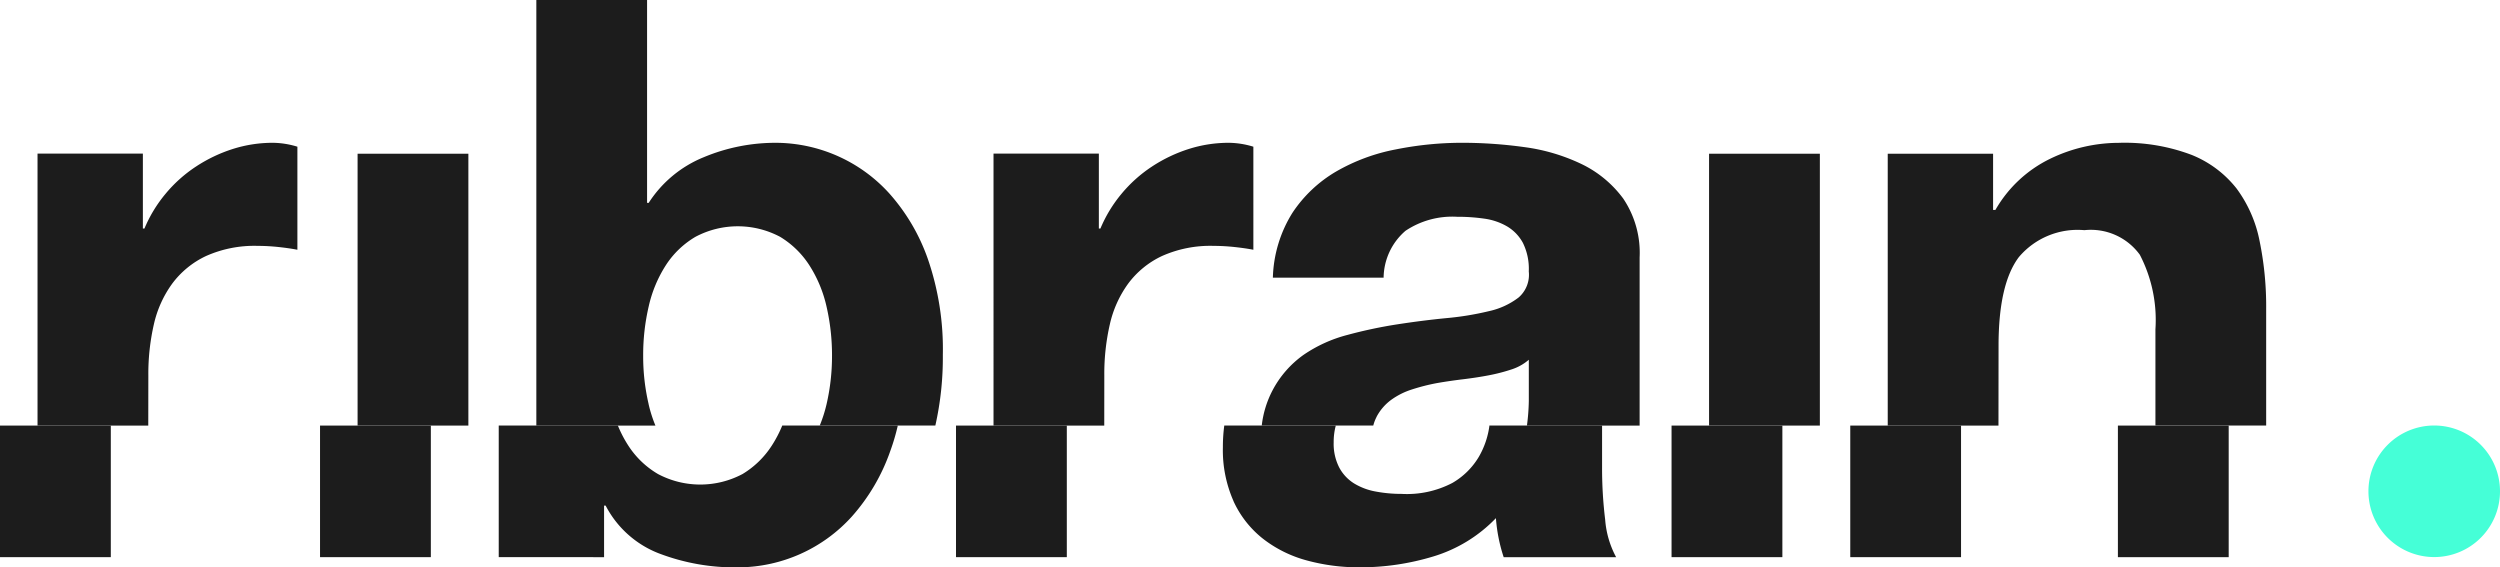
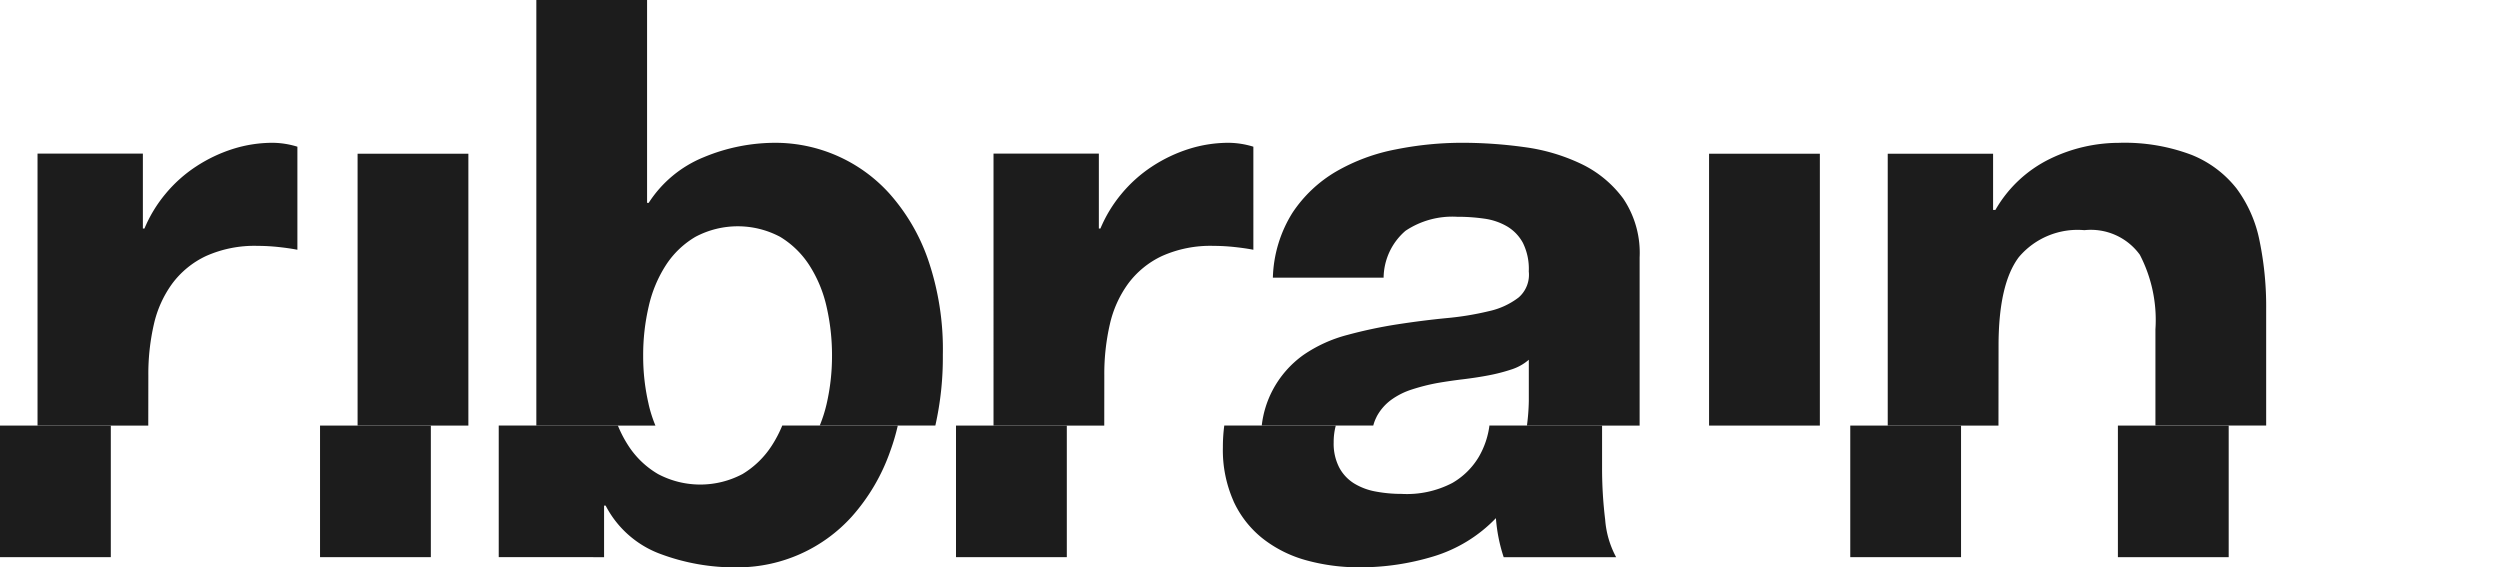
<svg xmlns="http://www.w3.org/2000/svg" width="146.741" height="33.299" viewBox="0 0 146.741 33.299">
  <g id="Raggruppa_1808" data-name="Raggruppa 1808" transform="translate(0 0)">
    <g id="Raggruppa_887" data-name="Raggruppa 887" transform="translate(0 0)">
      <path id="Tracciato_1135" data-name="Tracciato 1135" d="M11.363,32.139a13.045,13.045,0,0,1,.321-2.977,6.478,6.478,0,0,1,1.077-2.4,5.25,5.25,0,0,1,1.992-1.627,6.949,6.949,0,0,1,3.023-.594,11.733,11.733,0,0,1,1.236.068c.427.046.795.1,1.1.16V18.72a5.062,5.062,0,0,0-1.42-.229,7.743,7.743,0,0,0-2.383.366,8.792,8.792,0,0,0-2.152,1.03,8.065,8.065,0,0,0-1.786,1.6,7.976,7.976,0,0,0-1.237,2.038h-.092v-4.4H4.859V35.089h6.5Z" transform="translate(-2.656 -10.109)" fill="#1c1c1c" />
      <rect id="Rettangolo_1104" data-name="Rettangolo 1104" width="6.503" height="15.957" transform="translate(20.989 9.023)" fill="#1c1c1c" />
      <path id="Tracciato_1136" data-name="Tracciato 1136" d="M76.032,23.725a12.359,12.359,0,0,1-.321-2.839A12.575,12.575,0,0,1,76.032,18a7.5,7.5,0,0,1,1.007-2.428,5.214,5.214,0,0,1,1.74-1.671,5.3,5.3,0,0,1,4.97,0,5.3,5.3,0,0,1,1.717,1.671A7.564,7.564,0,0,1,86.475,18a12.727,12.727,0,0,1,.32,2.886,12.51,12.51,0,0,1-.32,2.839,8.18,8.18,0,0,1-.4,1.254h6.785A18.185,18.185,0,0,0,93.3,20.84a16.262,16.262,0,0,0-.87-5.612,11.47,11.47,0,0,0-2.268-3.87A9.027,9.027,0,0,0,83.5,8.382a10.908,10.908,0,0,0-4.236.847,6.944,6.944,0,0,0-3.229,2.678H75.94V0h-6.5V24.98H76.43a7.937,7.937,0,0,1-.4-1.254" transform="translate(-37.959 0)" fill="#1c1c1c" />
      <path id="Tracciato_1137" data-name="Tracciato 1137" d="M135.144,32.139a12.991,12.991,0,0,1,.321-2.977,6.476,6.476,0,0,1,1.076-2.4,5.243,5.243,0,0,1,1.992-1.627,6.955,6.955,0,0,1,3.023-.594,11.763,11.763,0,0,1,1.237.068q.639.069,1.1.16V18.72a5.061,5.061,0,0,0-1.42-.229,7.74,7.74,0,0,0-2.382.366,8.783,8.783,0,0,0-2.153,1.03,8.105,8.105,0,0,0-1.786,1.6,8.015,8.015,0,0,0-1.237,2.038h-.091v-4.4h-6.183V35.089h6.5Z" transform="translate(-70.325 -10.109)" fill="#1c1c1c" />
      <path id="Tracciato_1138" data-name="Tracciato 1138" d="M170.115,34.567a2.927,2.927,0,0,1,.849-.985,4.288,4.288,0,0,1,1.238-.619,11.768,11.768,0,0,1,1.442-.367c.519-.091,1.036-.165,1.556-.228s1.015-.138,1.489-.229a10.518,10.518,0,0,0,1.328-.342,2.917,2.917,0,0,0,1.031-.573V33.65a12.677,12.677,0,0,1-.11,1.438h6.614V25.222a5.7,5.7,0,0,0-.962-3.458,6.594,6.594,0,0,0-2.473-2.039,11.143,11.143,0,0,0-3.345-.984,26.568,26.568,0,0,0-3.617-.252,19.791,19.791,0,0,0-3.914.389,11.185,11.185,0,0,0-3.507,1.3,7.8,7.8,0,0,0-2.564,2.427,7.557,7.557,0,0,0-1.145,3.8h6.5a3.68,3.68,0,0,1,1.285-2.75,4.936,4.936,0,0,1,3.024-.823,11.074,11.074,0,0,1,1.624.113,3.632,3.632,0,0,1,1.327.459,2.516,2.516,0,0,1,.917.962,3.438,3.438,0,0,1,.344,1.671,1.765,1.765,0,0,1-.6,1.535,4.408,4.408,0,0,1-1.74.8,17.187,17.187,0,0,1-2.52.411q-1.418.139-2.884.367a27.057,27.057,0,0,0-2.908.619,8.206,8.206,0,0,0-2.568,1.168A5.962,5.962,0,0,0,164,33.031a5.871,5.871,0,0,0-.628,2.056h6.546a2.432,2.432,0,0,1,.2-.52" transform="translate(-89.312 -10.108)" fill="#1c1c1c" />
      <rect id="Rettangolo_1105" data-name="Rettangolo 1105" width="6.503" height="15.957" transform="translate(100.316 9.023)" fill="#1c1c1c" />
      <path id="Tracciato_1139" data-name="Tracciato 1139" d="M250.93,30.4q0-3.619,1.191-5.2a4.509,4.509,0,0,1,3.849-1.582,3.551,3.551,0,0,1,3.252,1.442,8.311,8.311,0,0,1,.916,4.375v5.651h6.5V28.246a19.069,19.069,0,0,0-.389-4.007,7.631,7.631,0,0,0-1.351-3.069,6.373,6.373,0,0,0-2.632-1.969,11.076,11.076,0,0,0-4.284-.709,9.269,9.269,0,0,0-4.031.939,7.457,7.457,0,0,0-3.206,3h-.136v-3.3h-6.184V35.088h6.5Z" transform="translate(-133.622 -10.108)" fill="#1c1c1c" />
      <rect id="Rettangolo_1106" data-name="Rettangolo 1106" width="6.504" height="7.723" transform="translate(0 24.98)" fill="#1c1c1c" />
      <rect id="Rettangolo_1107" data-name="Rettangolo 1107" width="6.504" height="7.723" transform="translate(18.785 24.98)" fill="#1c1c1c" />
      <path id="Tracciato_1140" data-name="Tracciato 1140" d="M70.759,62.827V59.8h.092A5.933,5.933,0,0,0,73.966,62.6a12.467,12.467,0,0,0,4.672.825A9.039,9.039,0,0,0,85.3,60.444a11.444,11.444,0,0,0,2.266-3.869A12.315,12.315,0,0,0,88,55.1H81.218a7.047,7.047,0,0,1-.612,1.174,5.274,5.274,0,0,1-1.717,1.671,5.294,5.294,0,0,1-4.969,0,5.2,5.2,0,0,1-1.741-1.671,7.044,7.044,0,0,1-.611-1.174H64.576v7.724Z" transform="translate(-35.302 -30.123)" fill="#1c1c1c" />
      <rect id="Rettangolo_1108" data-name="Rettangolo 1108" width="6.504" height="7.723" transform="translate(56.114 24.98)" fill="#1c1c1c" />
      <path id="Tracciato_1141" data-name="Tracciato 1141" d="M158.956,59.528a5.944,5.944,0,0,0,1.715,2.2,7.238,7.238,0,0,0,2.565,1.283,11.653,11.653,0,0,0,3.162.412,14.787,14.787,0,0,0,4.3-.641,8.481,8.481,0,0,0,3.666-2.246,9.458,9.458,0,0,0,.456,2.291h6.6a5.508,5.508,0,0,1-.643-2.2,24.827,24.827,0,0,1-.182-3.07V55.1h-6.615a.1.1,0,0,0,0,.029,4.9,4.9,0,0,1-.619,1.808,4.318,4.318,0,0,1-1.558,1.536,5.766,5.766,0,0,1-2.978.64,8.161,8.161,0,0,1-1.511-.138,3.681,3.681,0,0,1-1.282-.481,2.461,2.461,0,0,1-.87-.939,3.048,3.048,0,0,1-.321-1.466,3.736,3.736,0,0,1,.125-.99h-6.546a9.458,9.458,0,0,0-.082,1.266,7.381,7.381,0,0,0,.619,3.159" transform="translate(-86.559 -30.123)" fill="#1c1c1c" />
-       <rect id="Rettangolo_1109" data-name="Rettangolo 1109" width="6.505" height="7.723" transform="translate(98.114 24.98)" fill="#1c1c1c" />
      <rect id="Rettangolo_1110" data-name="Rettangolo 1110" width="6.503" height="7.724" transform="translate(124.313 24.98)" fill="#1c1c1c" />
      <rect id="Rettangolo_1111" data-name="Rettangolo 1111" width="6.502" height="7.723" transform="translate(108.604 24.98)" fill="#1c1c1c" />
-       <path id="Tracciato_1142" data-name="Tracciato 1142" d="M310.523,55.1a3.861,3.861,0,1,0,3.861,3.862,3.862,3.862,0,0,0-3.861-3.862" transform="translate(-167.643 -30.124)" fill="#45ffd7" />
    </g>
  </g>
</svg>